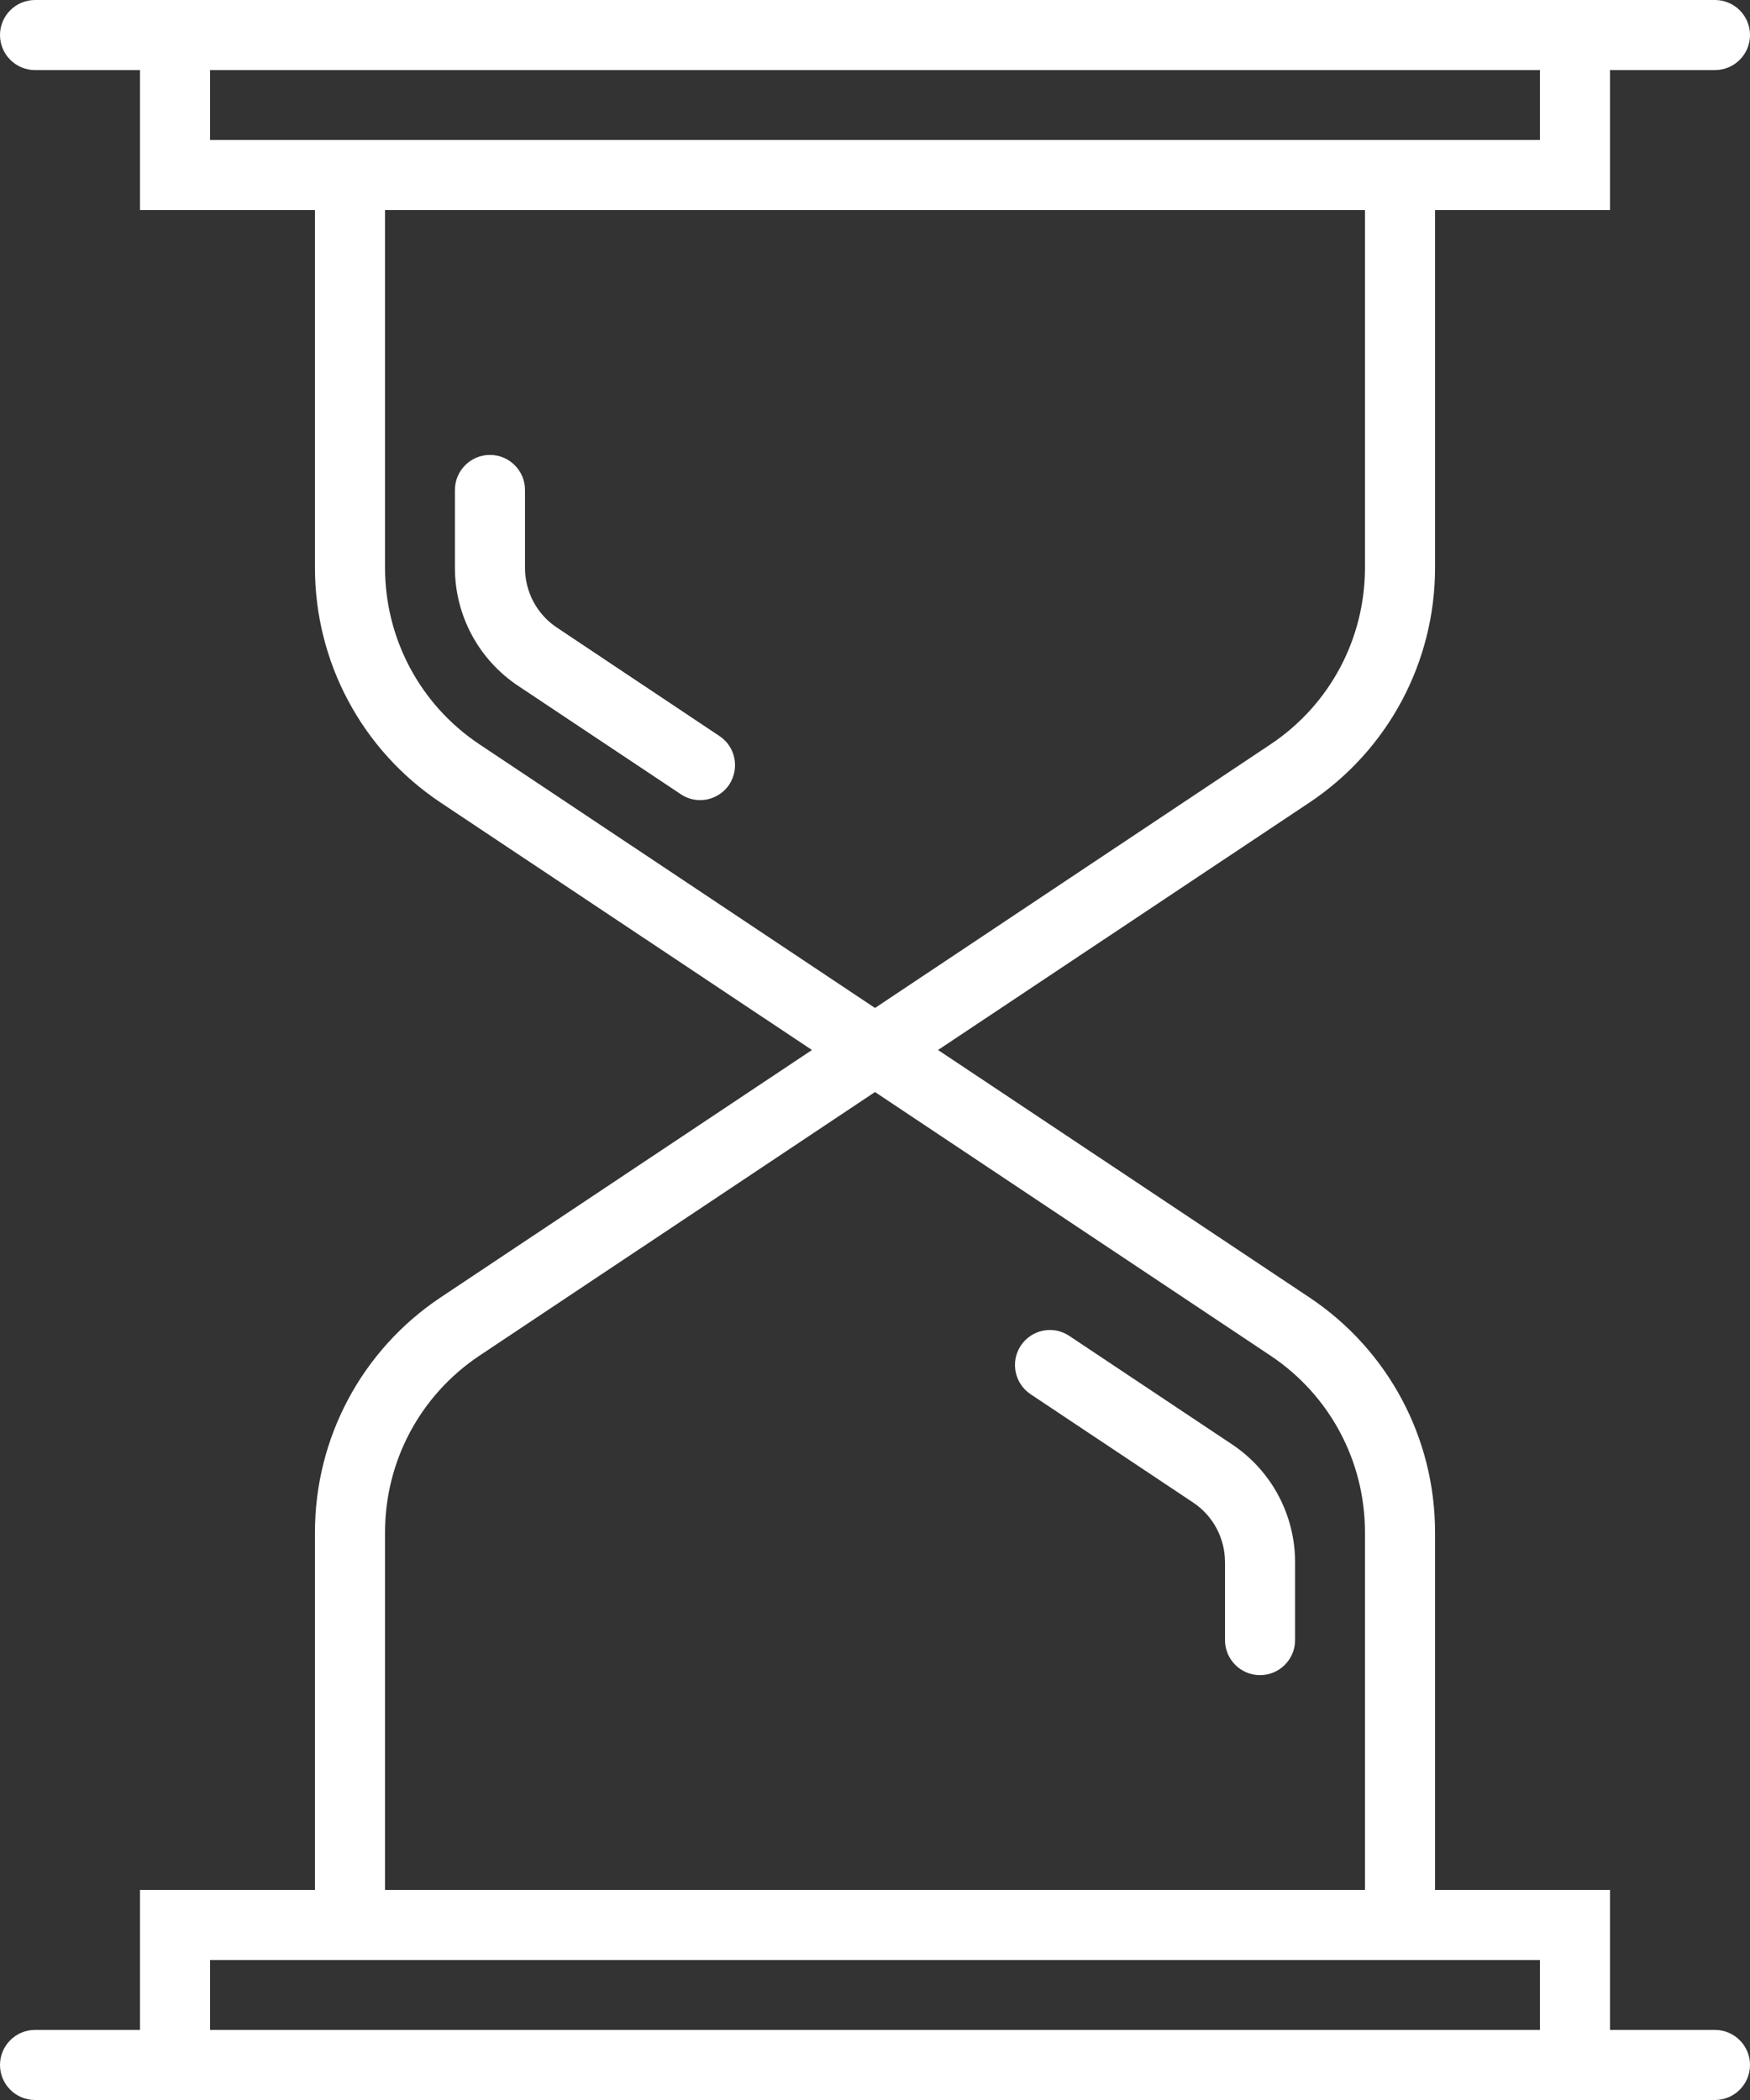
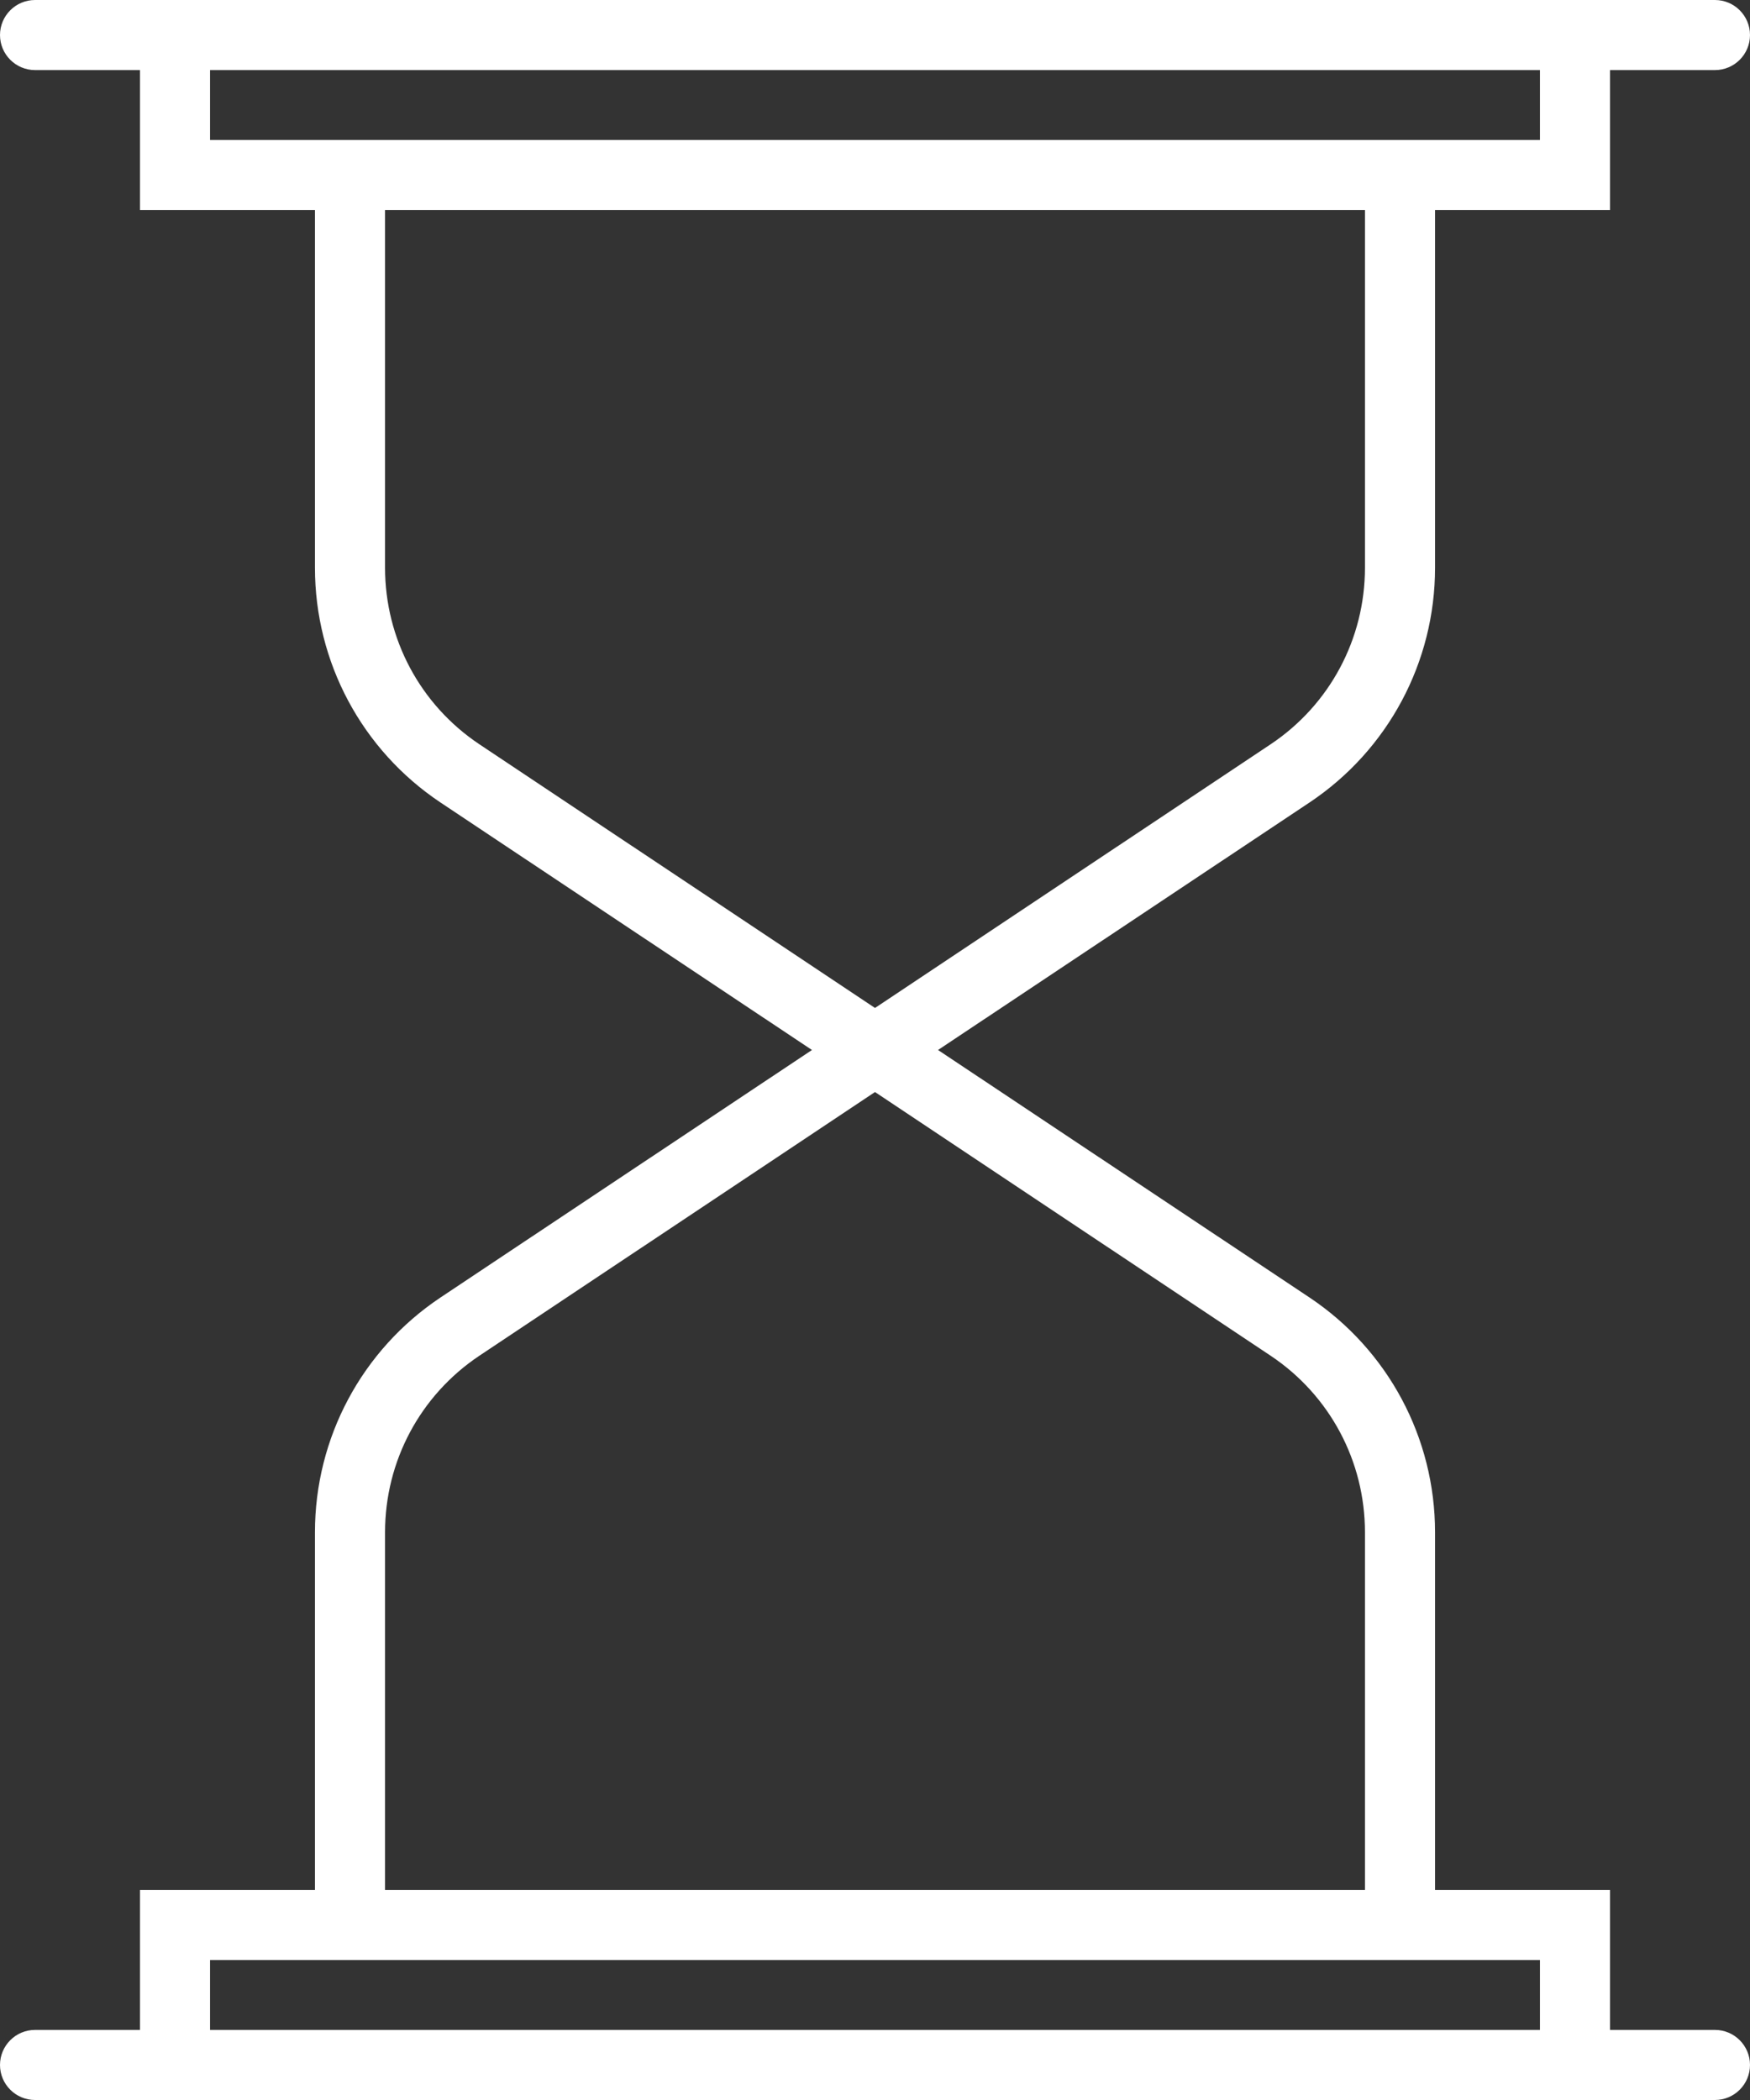
<svg xmlns="http://www.w3.org/2000/svg" version="1.1" x="0px" y="0px" width="40px" height="48px" viewBox="0 0 40 48" style="enable-background:new 0 0 40 48;" xml:space="preserve">
  <rect x="0" y="0" width="40" height="48" fill="#333333" stroke="none" />
  <style type="text/css">
	.st0{fill:#FFFFFF;}
</style>
  <defs>
</defs>
  <g>
    <path class="st0" d="M39.199,46.398h-2.398v-3.199h-4v-8.176c0-2.16-1.074-4.168-2.871-5.367L21.441,24l8.489-5.656   c1.797-1.199,2.871-3.207,2.871-5.367V4.801h4V1.602h2.398c0.442,0,0.801-0.36,0.801-0.801C40,0.359,39.641,0,39.199,0H0.801   C0.359,0,0,0.359,0,0.801c0,0.441,0.359,0.801,0.801,0.801h2.398v3.199h4v8.176c0,2.16,1.074,4.168,2.871,5.367L18.559,24   l-8.489,5.656c-1.797,1.199-2.871,3.207-2.871,5.367v8.176h-4v3.199H0.801C0.359,46.398,0,46.758,0,47.199   C0,47.641,0.359,48,0.801,48h38.398C39.641,48,40,47.641,40,47.199C40,46.758,39.641,46.398,39.199,46.398L39.199,46.398z    M4.801,3.199V1.602h30.398v1.597H4.801z M10.957,17.012c-1.352-0.903-2.156-2.41-2.156-4.035V4.801h22.398v8.176   c0,1.625-0.804,3.132-2.156,4.035L20,23.039L10.957,17.012z M8.801,35.023c0-1.625,0.804-3.132,2.156-4.035L20,24.961l9.043,6.027   c1.352,0.903,2.156,2.41,2.156,4.035v8.176H8.801V35.023z M4.801,44.801h30.398v1.597H4.801V44.801z M4.801,44.801" />
-     <path class="st0" d="M12.734,14.348C12.273,14.043,12,13.531,12,12.977v-1.778c0-0.441-0.359-0.801-0.801-0.801   c-0.441,0-0.801,0.36-0.801,0.801v1.778c0,1.089,0.543,2.101,1.45,2.703l3.711,2.472c0.132,0.09,0.289,0.137,0.441,0.137   c0.258,0,0.512-0.125,0.668-0.355c0.242-0.372,0.144-0.868-0.223-1.11L12.734,14.348z M12.734,14.348" />
-     <path class="st0" d="M28.152,33.008l-3.711-2.473c-0.367-0.246-0.863-0.148-1.109,0.223c-0.242,0.367-0.144,0.863,0.223,1.109   l3.711,2.473C27.727,34.645,28,35.156,28,35.711v1.777c0,0.442,0.359,0.801,0.801,0.801c0.441,0,0.801-0.359,0.801-0.801v-1.777   C29.602,34.621,29.059,33.609,28.152,33.008L28.152,33.008z M28.152,33.008" />
  </g>
</svg>